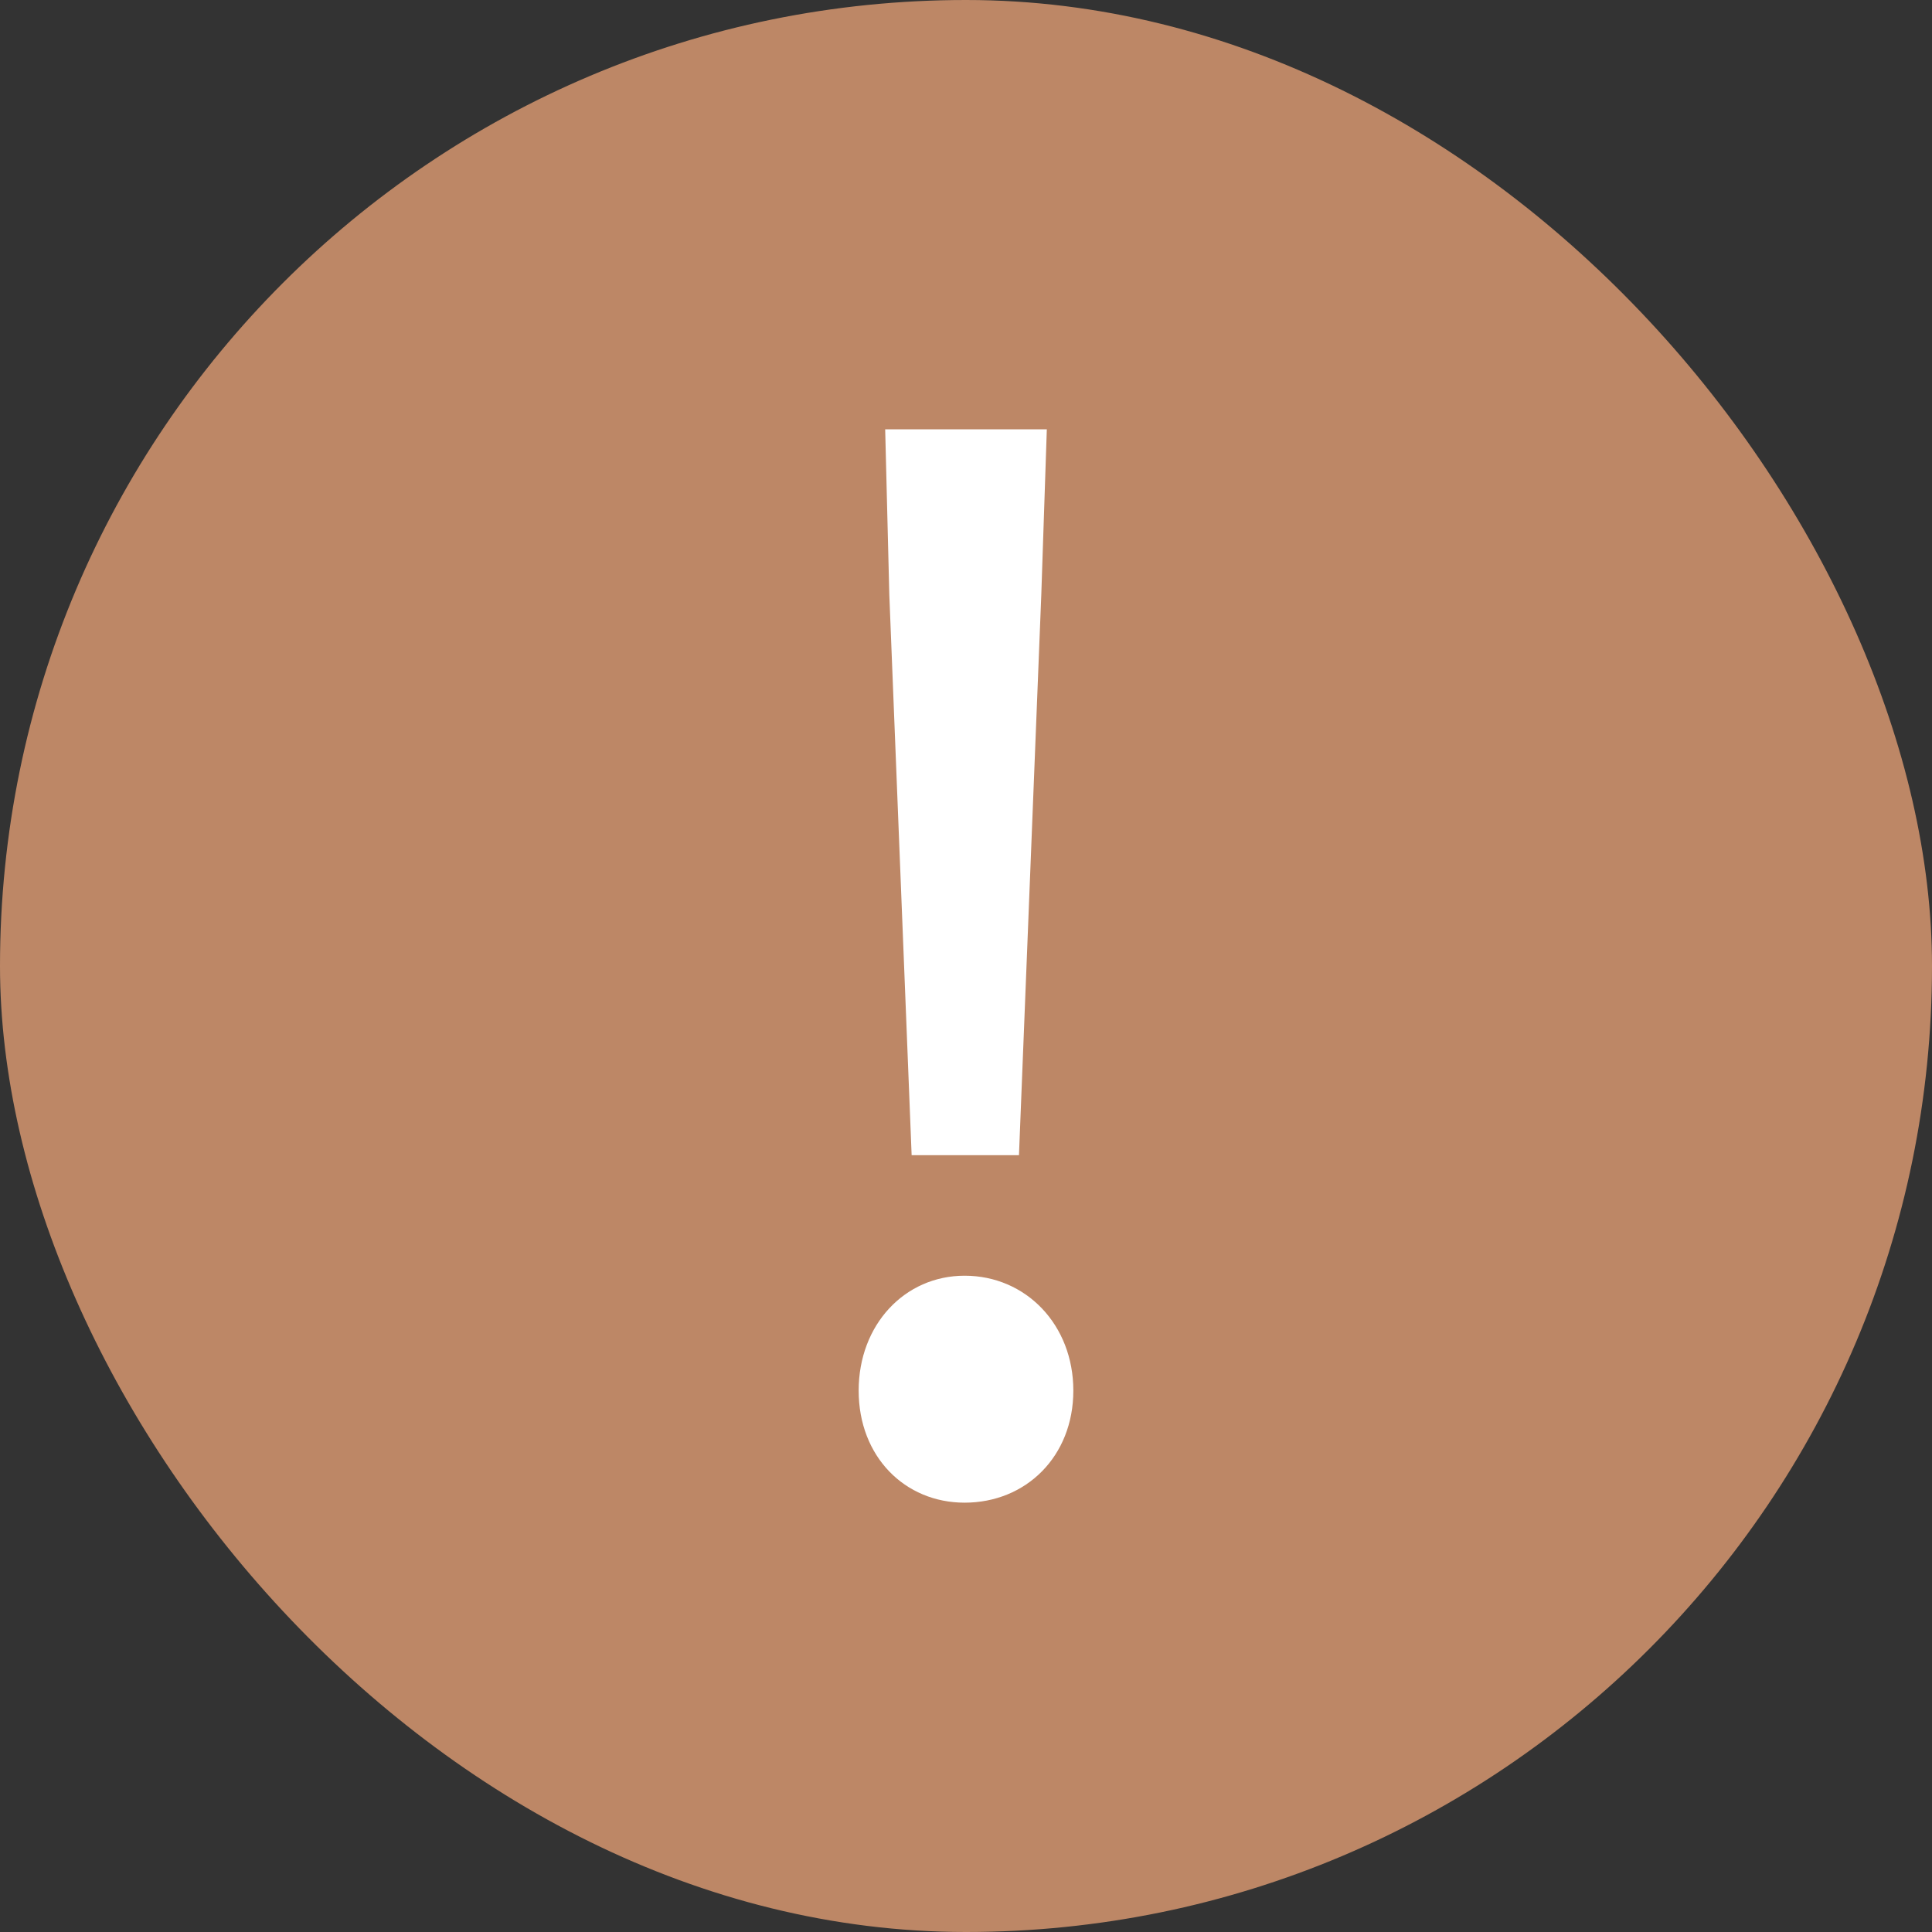
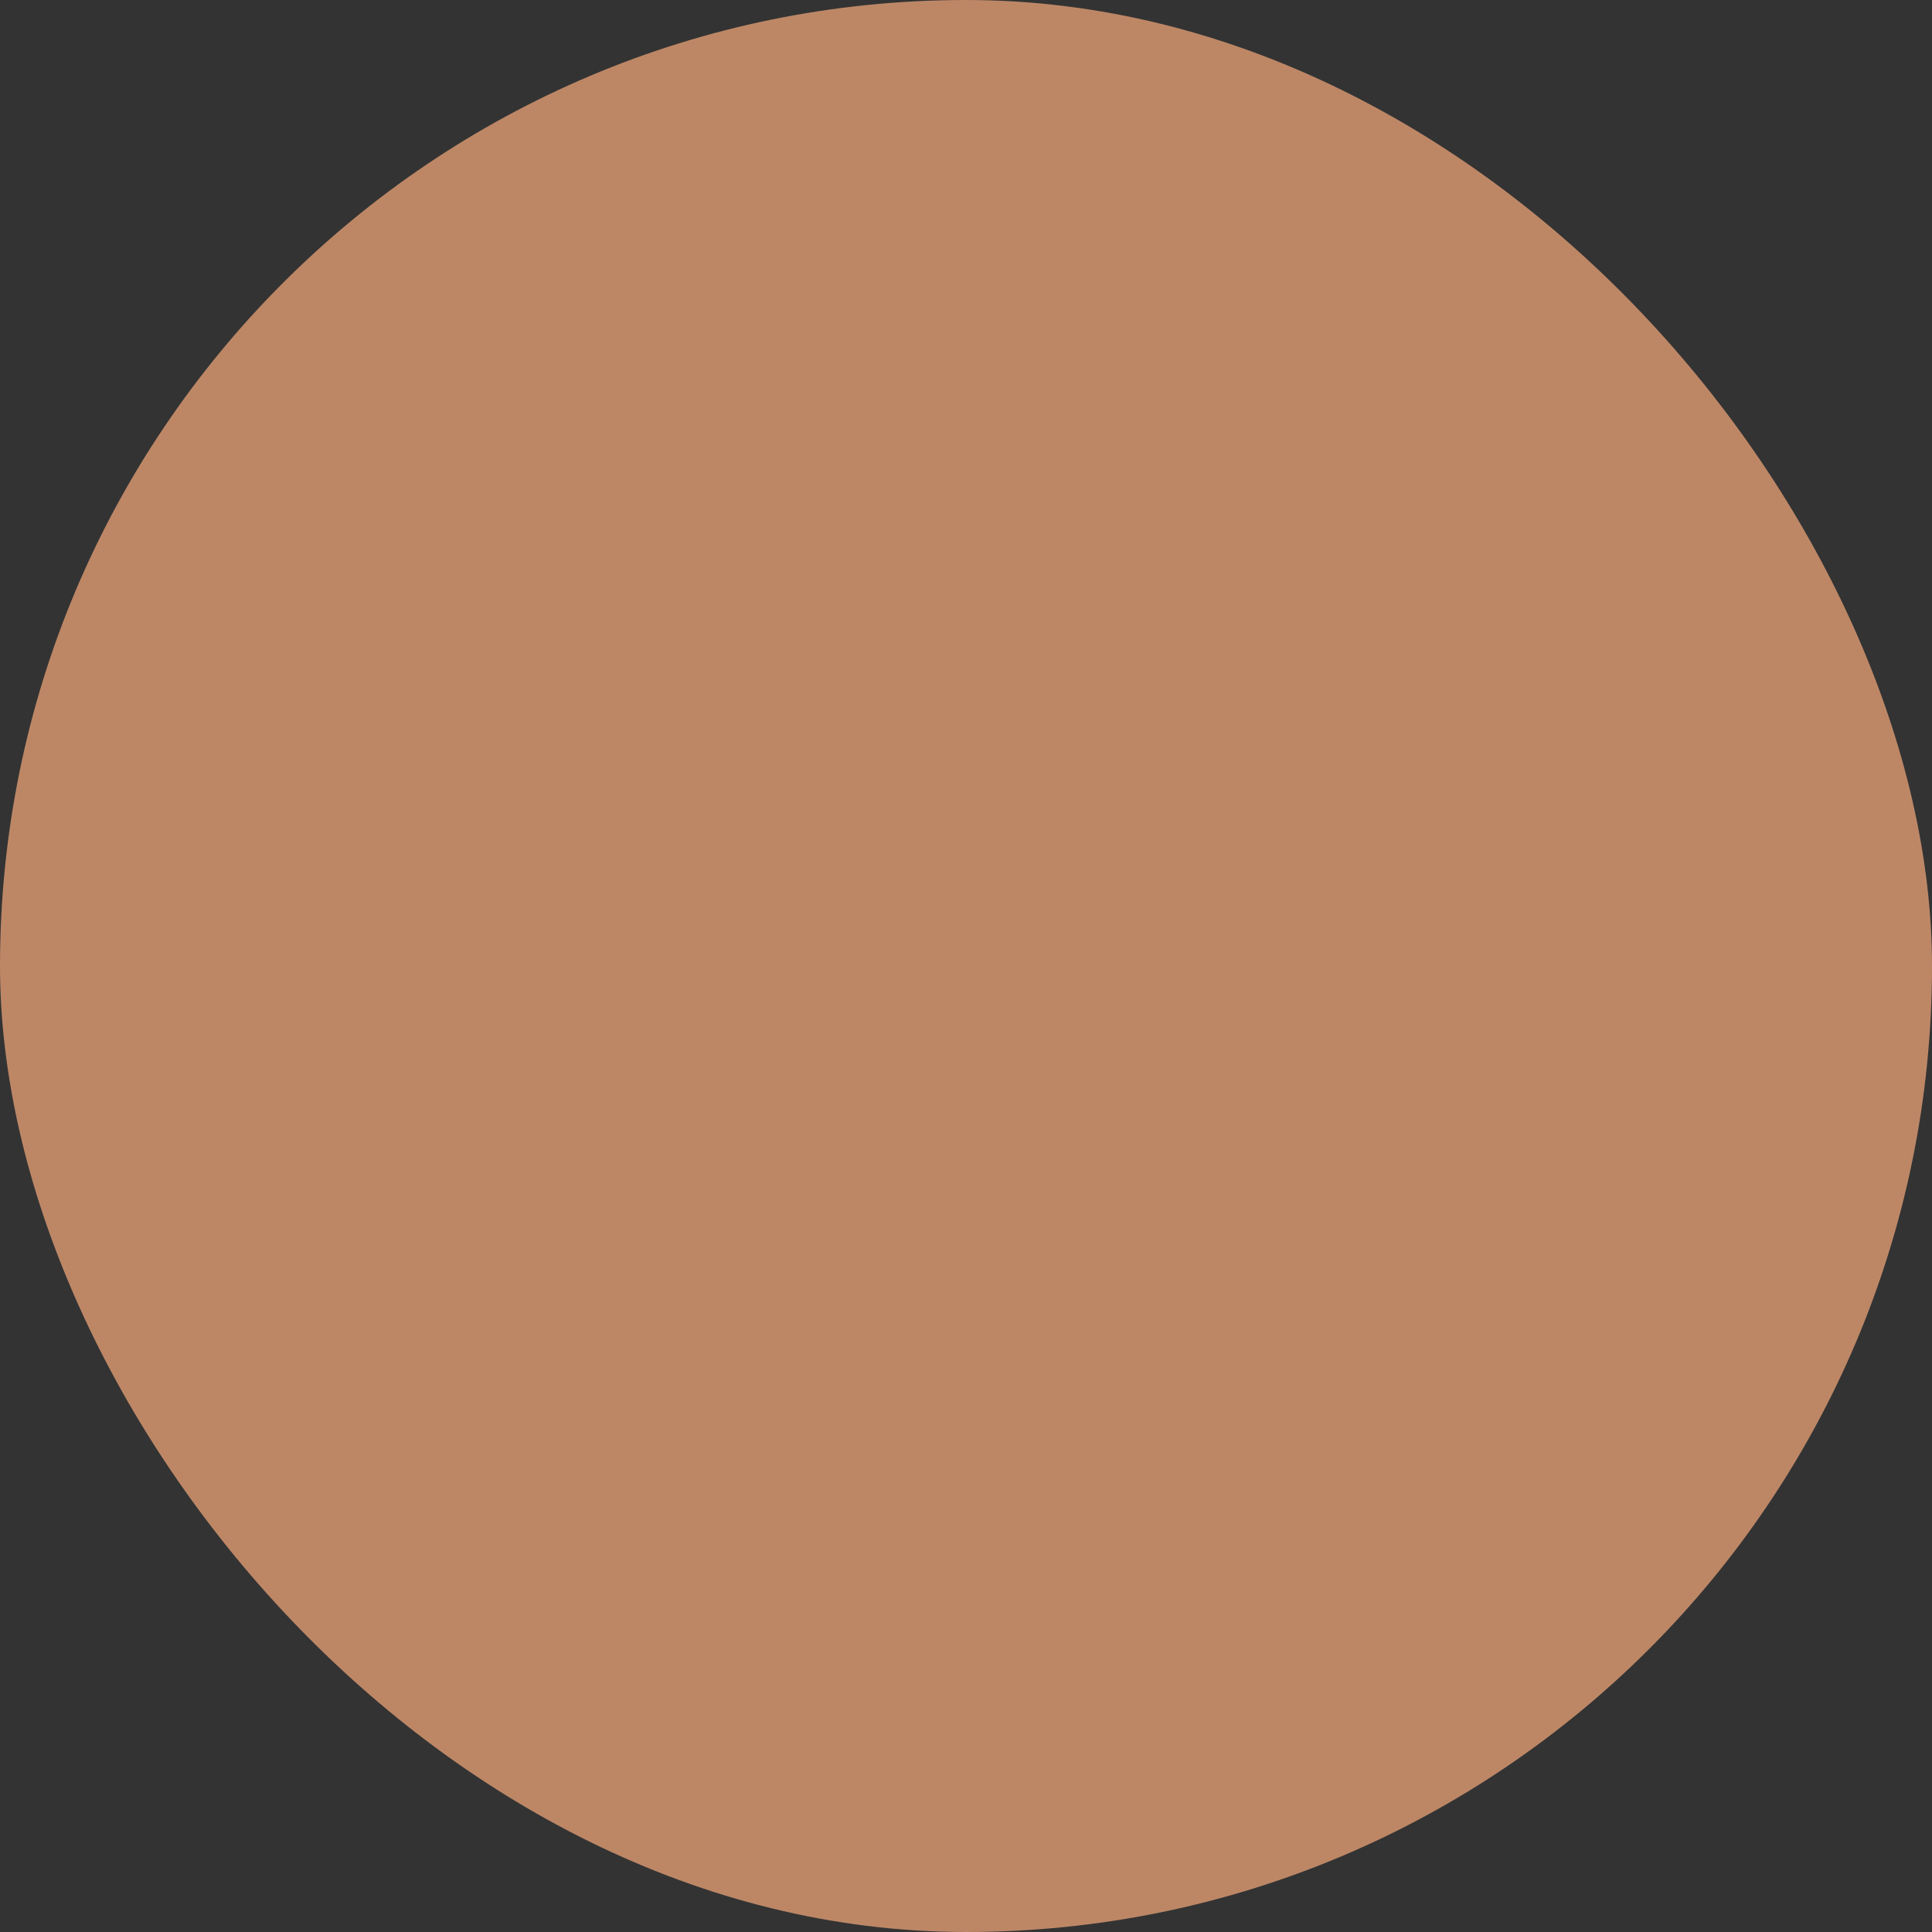
<svg xmlns="http://www.w3.org/2000/svg" width="36" height="36" viewBox="0 0 36 36" fill="none">
  <rect x="0" y="0" width="36" height="36" fill="#333333" stroke="none" />
  <rect width="36" height="36" rx="18" fill="#BD8766" />
-   <path d="M16 25.912C16 24.685 16.857 23.771 17.974 23.771C19.117 23.771 20 24.685 20 25.912C20 27.139 19.117 28 17.974 28C16.857 28 16 27.139 16 25.912ZM16.571 11.081L16.494 8H19.506L19.403 11.081L18.987 21.525H16.987L16.571 11.081Z" fill="white" />
</svg>